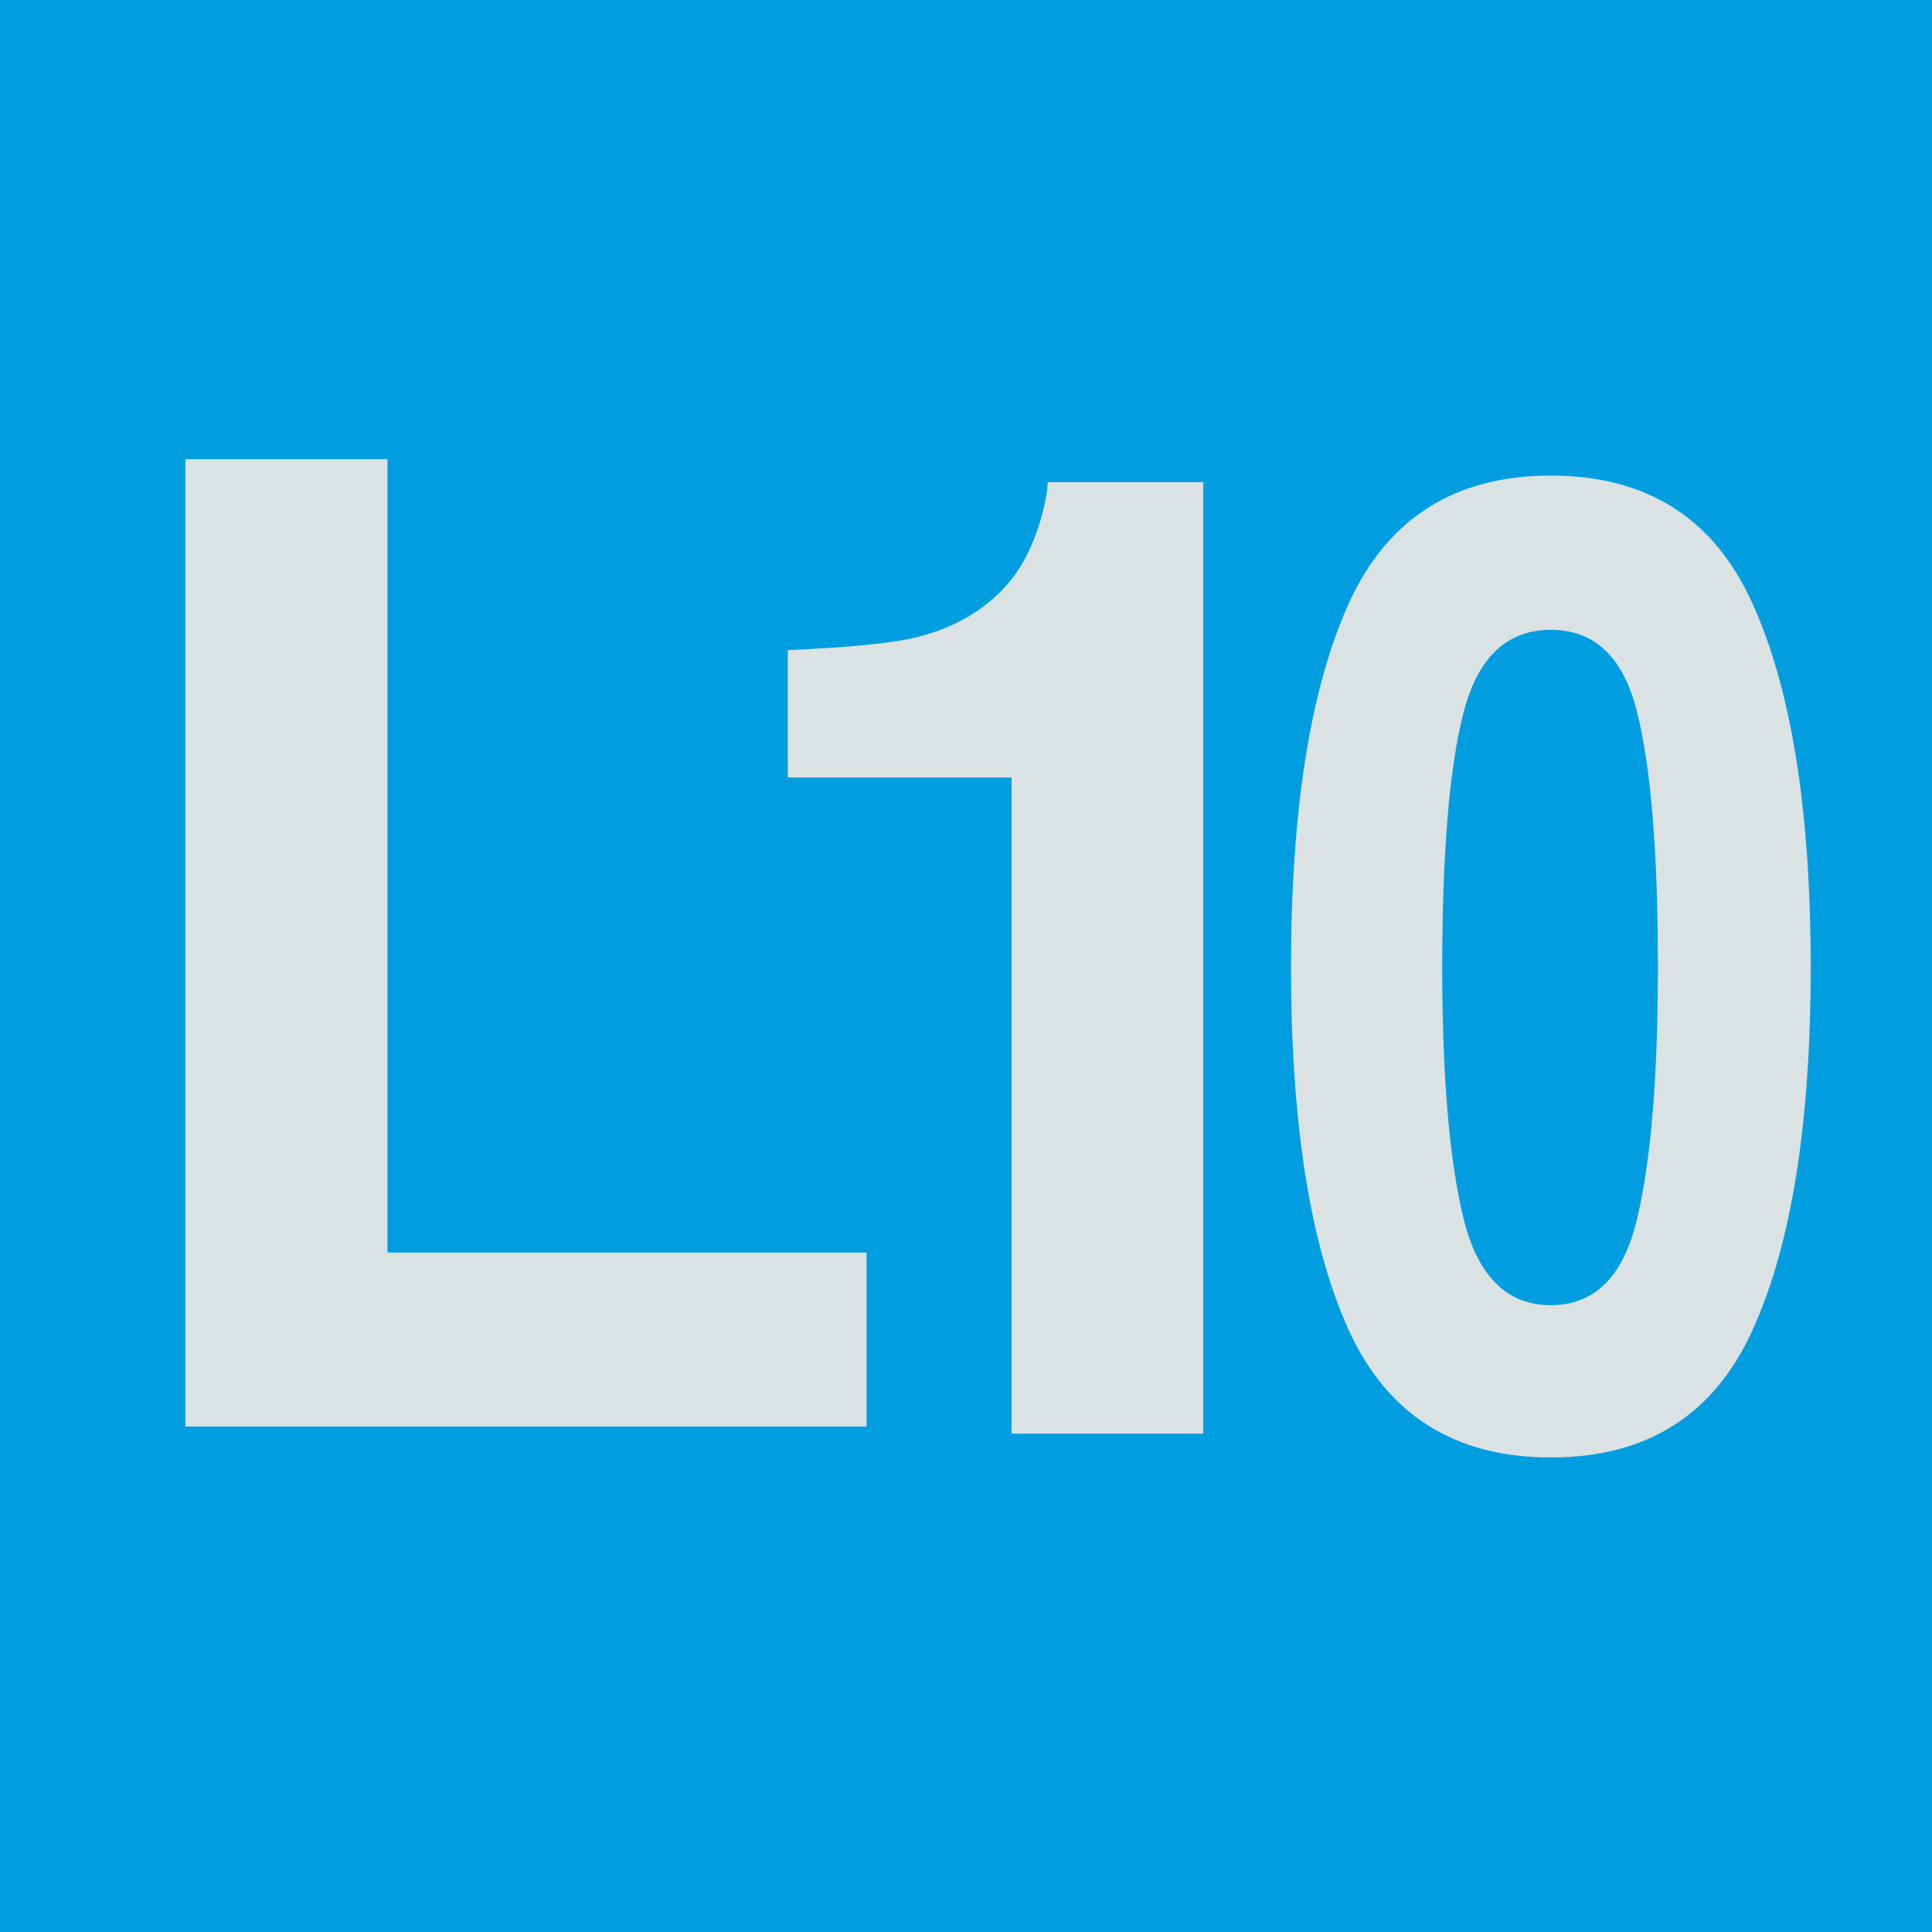
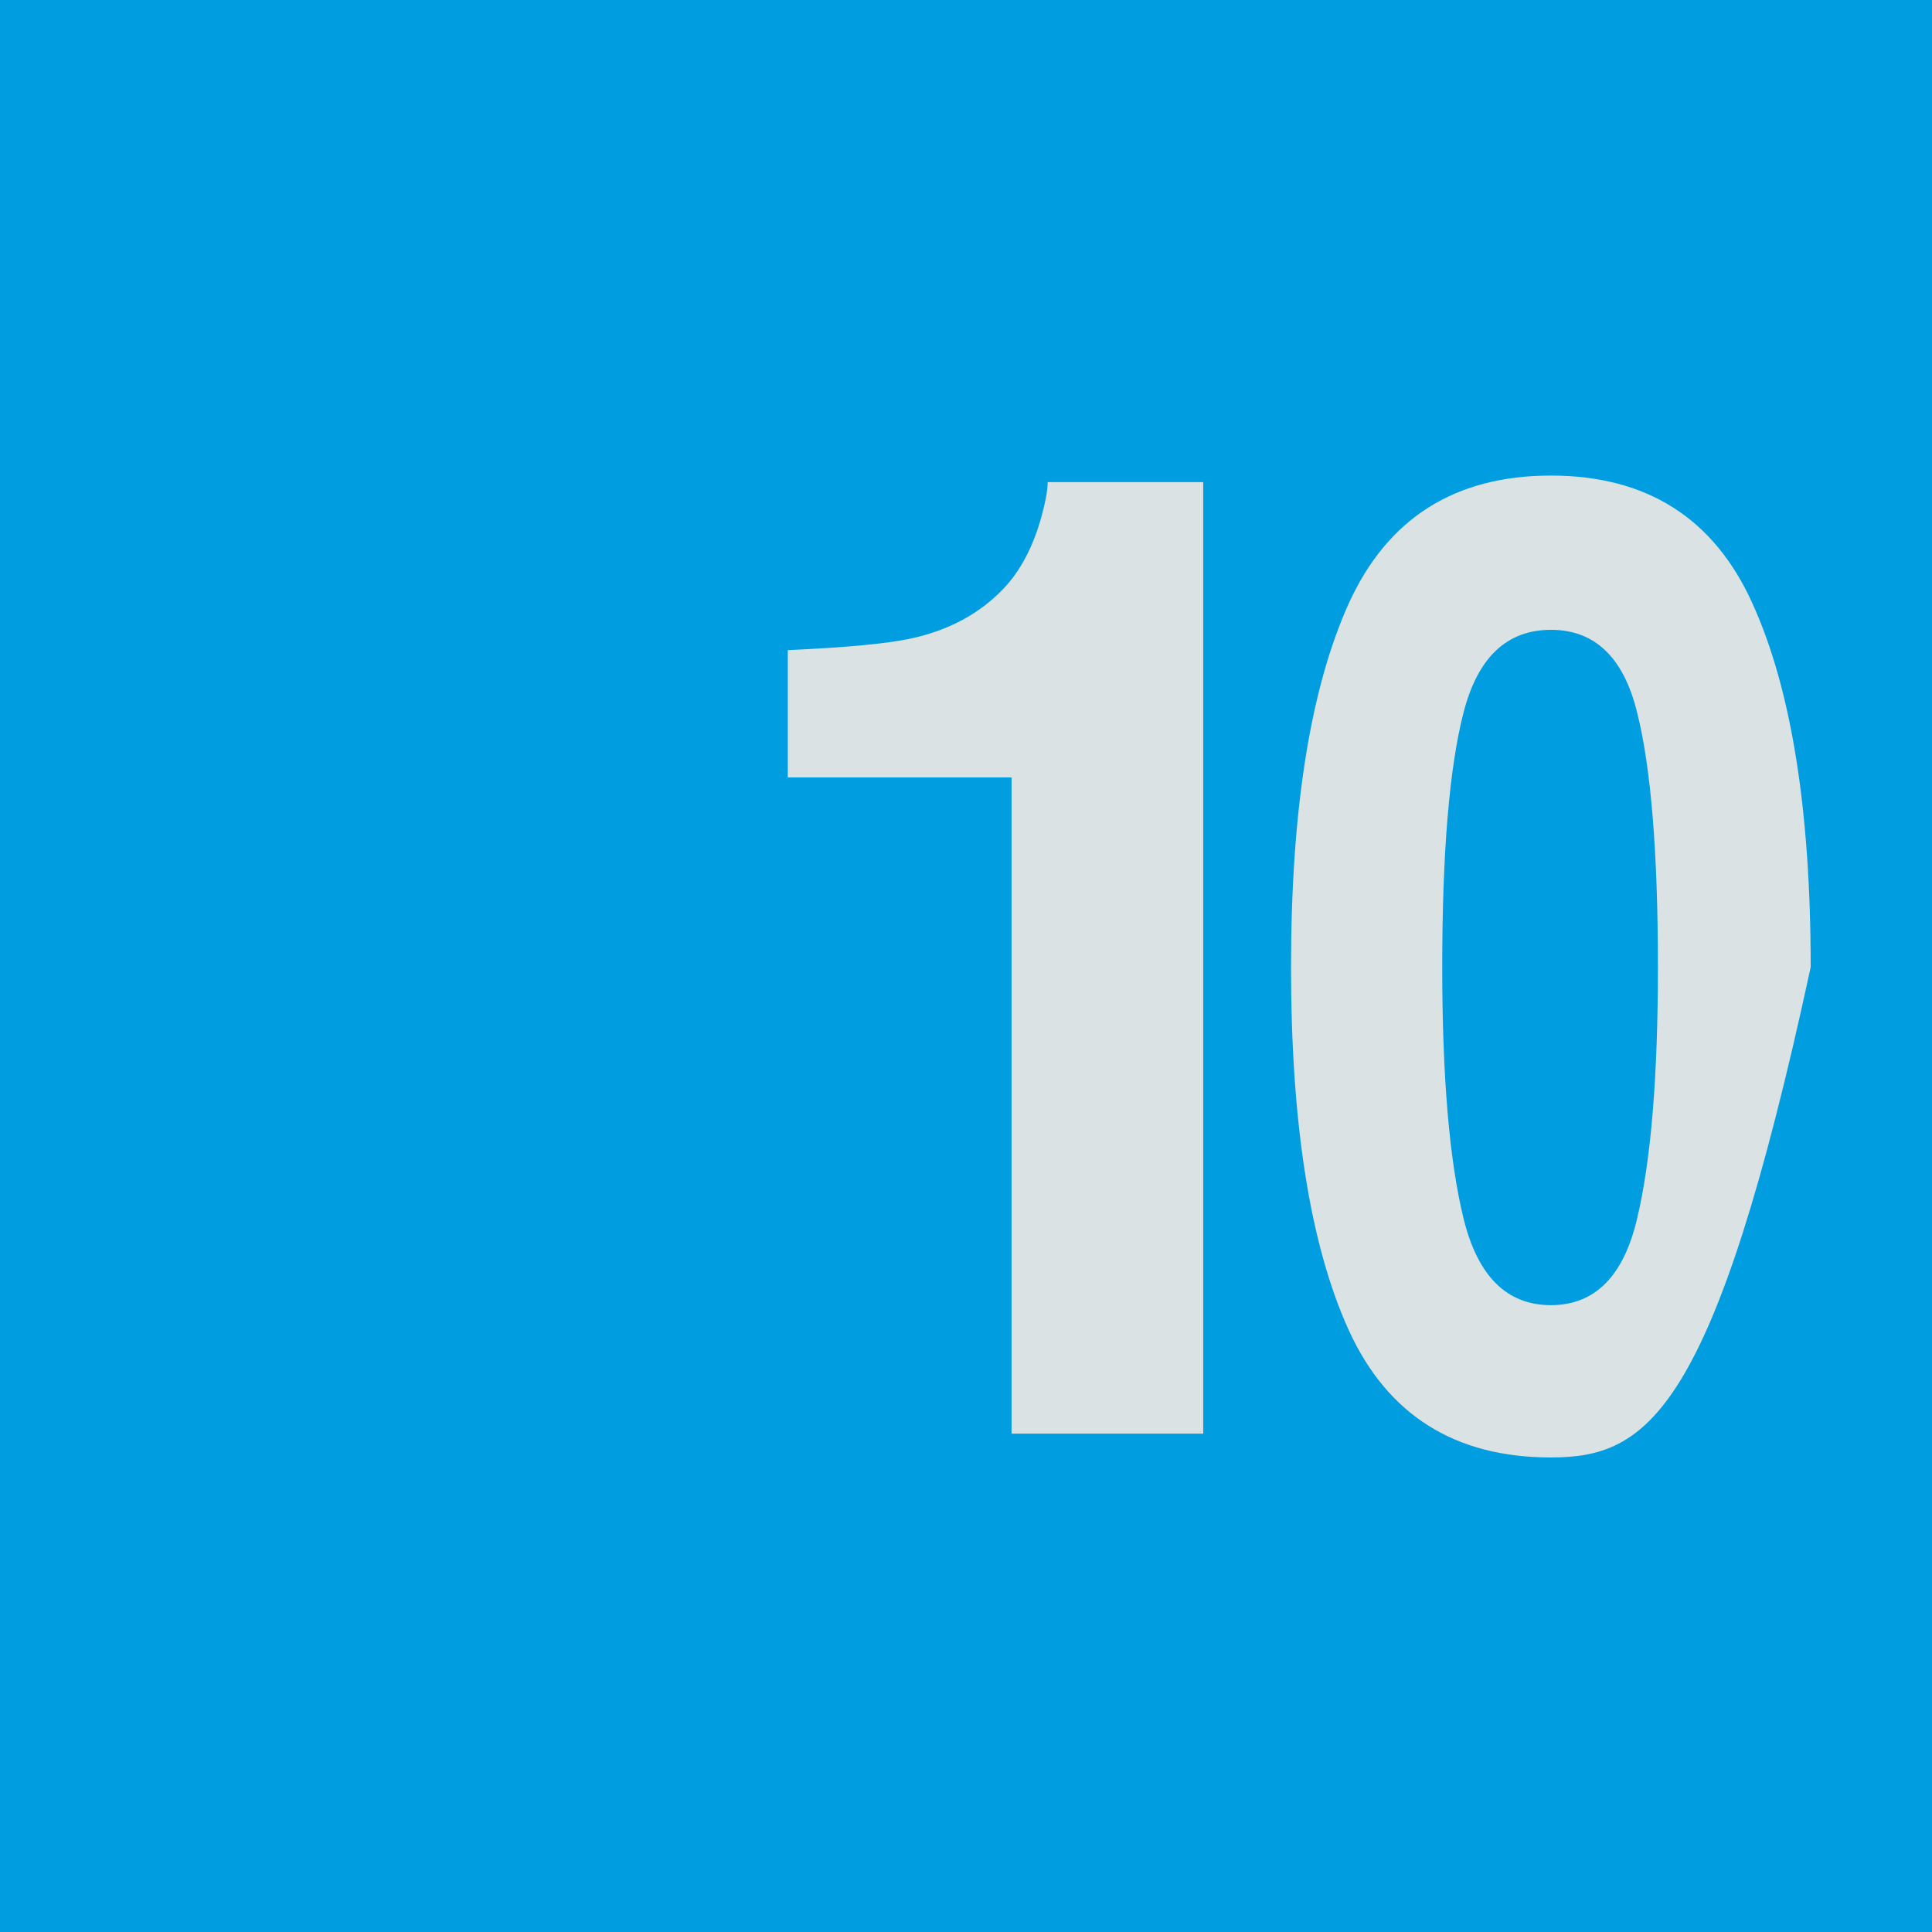
<svg xmlns="http://www.w3.org/2000/svg" xmlns:ns1="http://sodipodi.sourceforge.net/DTD/sodipodi-0.dtd" xmlns:ns2="http://www.inkscape.org/namespaces/inkscape" width="46" height="46" id="svg2" ns1:version="0.32" ns2:version="0.46" version="1.0" ns1:docname="L10.svg" ns2:output_extension="org.inkscape.output.svg.inkscape">
  <defs id="defs4">
    <ns2:perspective ns1:type="inkscape:persp3d" ns2:vp_x="0 : 526.18109 : 1" ns2:vp_y="0 : 1000 : 0" ns2:vp_z="744.09448 : 526.18109 : 1" ns2:persp3d-origin="372.04724 : 350.78739 : 1" id="perspective10" />
    <ns2:perspective id="perspective3219" ns2:persp3d-origin="372.04724 : 350.78739 : 1" ns2:vp_z="744.09448 : 526.18109 : 1" ns2:vp_y="0 : 1000 : 0" ns2:vp_x="0 : 526.18109 : 1" ns1:type="inkscape:persp3d" />
    <ns2:perspective id="perspective3277" ns2:persp3d-origin="372.04724 : 350.78739 : 1" ns2:vp_z="744.09448 : 526.18109 : 1" ns2:vp_y="0 : 1000 : 0" ns2:vp_x="0 : 526.18109 : 1" ns1:type="inkscape:persp3d" />
    <ns2:perspective id="perspective3377" ns2:persp3d-origin="372.04724 : 350.78739 : 1" ns2:vp_z="744.09448 : 526.18109 : 1" ns2:vp_y="0 : 1000 : 0" ns2:vp_x="0 : 526.18109 : 1" ns1:type="inkscape:persp3d" />
    <ns2:perspective id="perspective3478" ns2:persp3d-origin="372.04724 : 350.78739 : 1" ns2:vp_z="744.09448 : 526.18109 : 1" ns2:vp_y="0 : 1000 : 0" ns2:vp_x="0 : 526.18109 : 1" ns1:type="inkscape:persp3d" />
  </defs>
  <ns1:namedview id="base" pagecolor="#ffffff" bordercolor="#666666" borderopacity="1.0" gridtolerance="10000" guidetolerance="10" objecttolerance="10" ns2:pageopacity="0.0" ns2:pageshadow="2" ns2:zoom="5.8369565" ns2:cx="27.18451" ns2:cy="26.654812" ns2:document-units="px" ns2:current-layer="capa1" showgrid="false" showborder="true" ns2:window-width="1280" ns2:window-height="752" ns2:window-x="0" ns2:window-y="0" />
  <g ns2:label="Capa 1" ns2:groupmode="layer" id="capa1">
    <rect style="opacity:1;fill:#009ee0;fill-opacity:1;fill-rule:nonzero;stroke:none;stroke-opacity:0" id="rect2383" width="81.772" height="55.605" x="-15.506" y="-4.638" />
-     <path style="font-size:32px;font-style:normal;font-variant:normal;font-weight:normal;font-stretch:normal;text-align:start;line-height:125%;writing-mode:lr-tb;text-anchor:start;fill:#dbe2e3;fill-opacity:1;stroke:none;stroke-width:1px;stroke-linecap:butt;stroke-linejoin:miter;stroke-opacity:1;font-family:Helvetica;-inkscape-font-specification:Helvetica" d="M 4.414,10.933 L 9.226,10.933 L 9.226,29.823 L 20.632,29.823 L 20.632,33.964 L 4.414,33.964 L 4.414,10.933" id="text3225" />
    <path style="font-size:32px;font-style:normal;font-variant:normal;font-weight:normal;font-stretch:normal;text-align:start;line-height:125%;writing-mode:lr-tb;text-anchor:start;fill:#dbe2e3;fill-opacity:1;stroke:none;stroke-width:1px;stroke-linecap:butt;stroke-linejoin:miter;stroke-opacity:1;font-family:Helvetica;-inkscape-font-specification:Helvetica" d="M 18.757,18.51 L 18.757,15.479 C 20.164,15.416 21.148,15.323 21.71,15.198 C 22.606,15 23.335,14.604 23.898,14.01 C 24.283,13.604 24.575,13.062 24.773,12.385 C 24.888,11.979 24.945,11.677 24.945,11.479 L 28.648,11.479 L 28.648,34.135 L 24.085,34.135 L 24.085,18.51 L 18.757,18.51" id="text3383" />
-     <path transform="scale(0.89,1.124)" style="font-size:28.472px;font-style:normal;font-variant:normal;font-weight:normal;font-stretch:normal;text-align:start;line-height:125%;writing-mode:lr-tb;text-anchor:start;fill:#dbe2e3;fill-opacity:1;stroke:none;stroke-width:1px;stroke-linecap:butt;stroke-linejoin:miter;stroke-opacity:1;font-family:Helvetica;-inkscape-font-specification:Helvetica" d="M 38.583,20.487 C 38.583,22.804 38.773,24.579 39.153,25.812 C 39.533,27.035 40.312,27.647 41.489,27.647 C 42.666,27.647 43.435,27.035 43.797,25.812 C 44.168,24.579 44.353,22.804 44.353,20.487 C 44.353,18.059 44.168,16.261 43.797,15.093 C 43.435,13.925 42.666,13.342 41.489,13.341 C 40.312,13.342 39.533,13.925 39.153,15.093 C 38.773,16.261 38.583,18.059 38.583,20.487 M 41.489,10.074 C 44.056,10.074 45.854,10.978 46.883,12.785 C 47.921,14.593 48.44,17.16 48.44,20.487 C 48.44,23.815 47.921,26.377 46.883,28.175 C 45.854,29.974 44.056,30.873 41.489,30.873 C 38.922,30.873 37.119,29.974 36.081,28.175 C 35.052,26.377 34.538,23.815 34.538,20.487 C 34.538,17.16 35.052,14.593 36.081,12.785 C 37.119,10.978 38.922,10.074 41.489,10.074" id="text3387" />
+     <path transform="scale(0.89,1.124)" style="font-size:28.472px;font-style:normal;font-variant:normal;font-weight:normal;font-stretch:normal;text-align:start;line-height:125%;writing-mode:lr-tb;text-anchor:start;fill:#dbe2e3;fill-opacity:1;stroke:none;stroke-width:1px;stroke-linecap:butt;stroke-linejoin:miter;stroke-opacity:1;font-family:Helvetica;-inkscape-font-specification:Helvetica" d="M 38.583,20.487 C 38.583,22.804 38.773,24.579 39.153,25.812 C 39.533,27.035 40.312,27.647 41.489,27.647 C 42.666,27.647 43.435,27.035 43.797,25.812 C 44.168,24.579 44.353,22.804 44.353,20.487 C 44.353,18.059 44.168,16.261 43.797,15.093 C 43.435,13.925 42.666,13.342 41.489,13.341 C 40.312,13.342 39.533,13.925 39.153,15.093 C 38.773,16.261 38.583,18.059 38.583,20.487 M 41.489,10.074 C 44.056,10.074 45.854,10.978 46.883,12.785 C 47.921,14.593 48.44,17.16 48.44,20.487 C 45.854,29.974 44.056,30.873 41.489,30.873 C 38.922,30.873 37.119,29.974 36.081,28.175 C 35.052,26.377 34.538,23.815 34.538,20.487 C 34.538,17.16 35.052,14.593 36.081,12.785 C 37.119,10.978 38.922,10.074 41.489,10.074" id="text3387" />
  </g>
</svg>